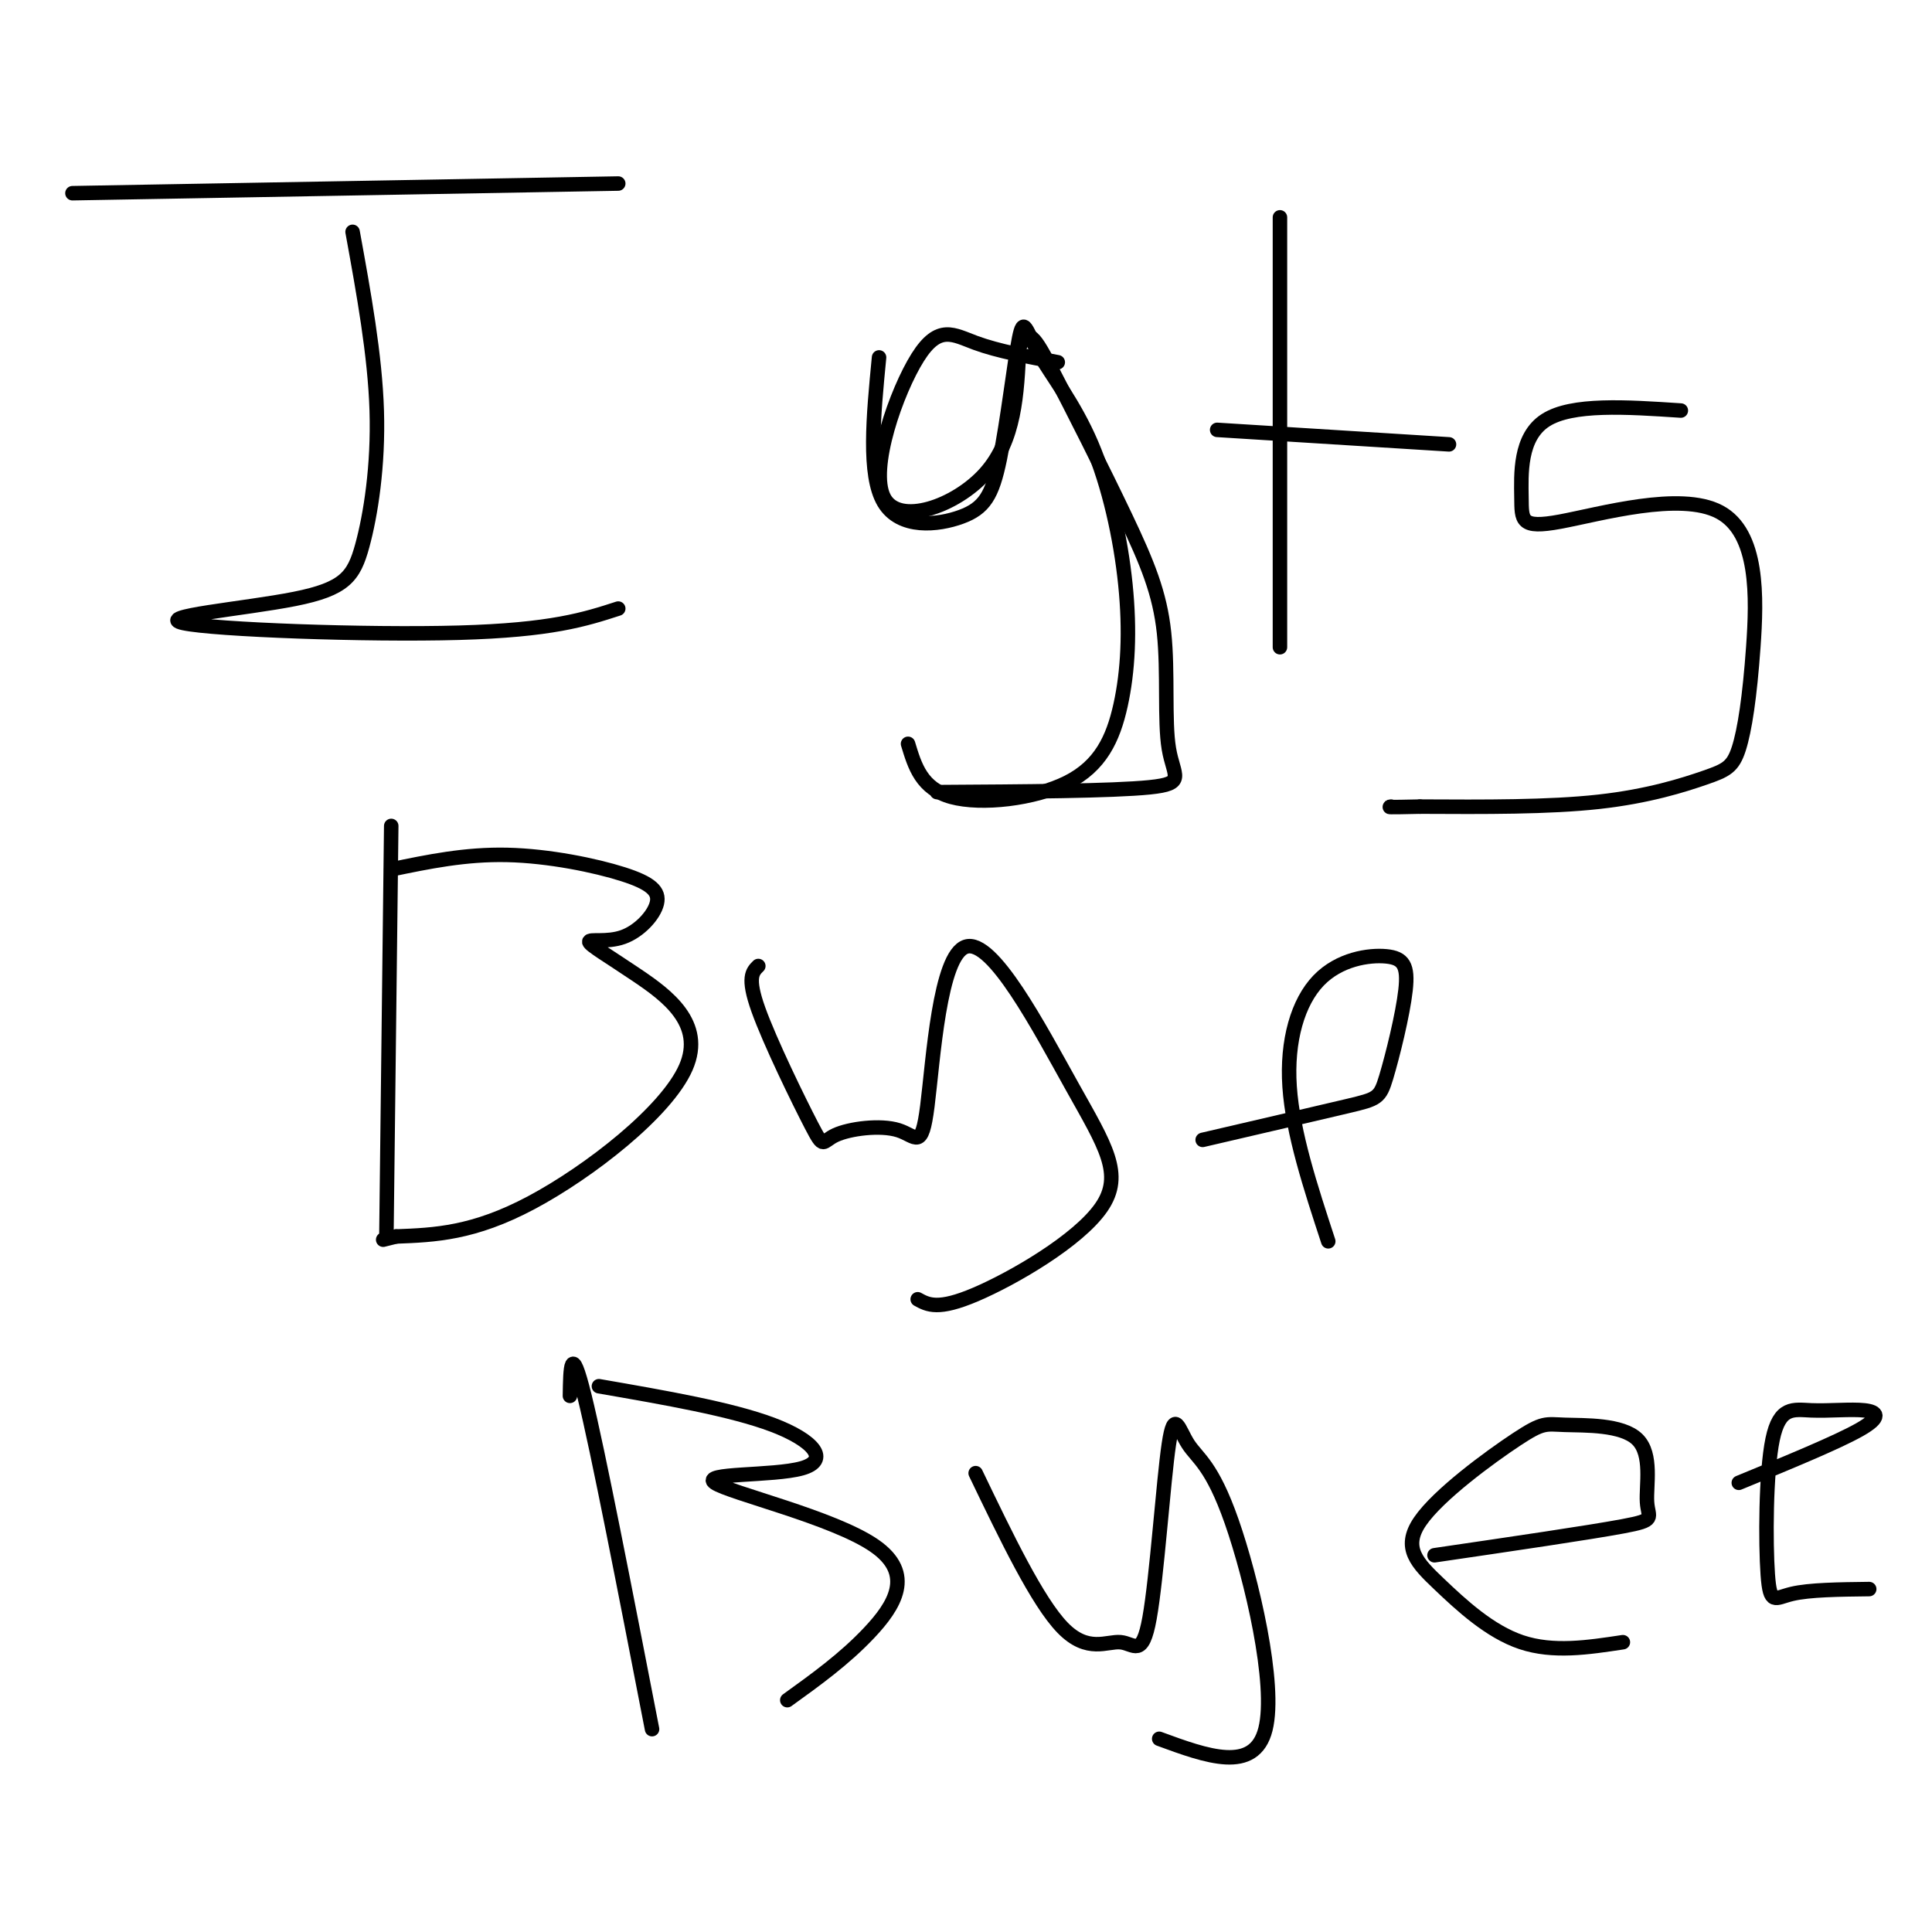
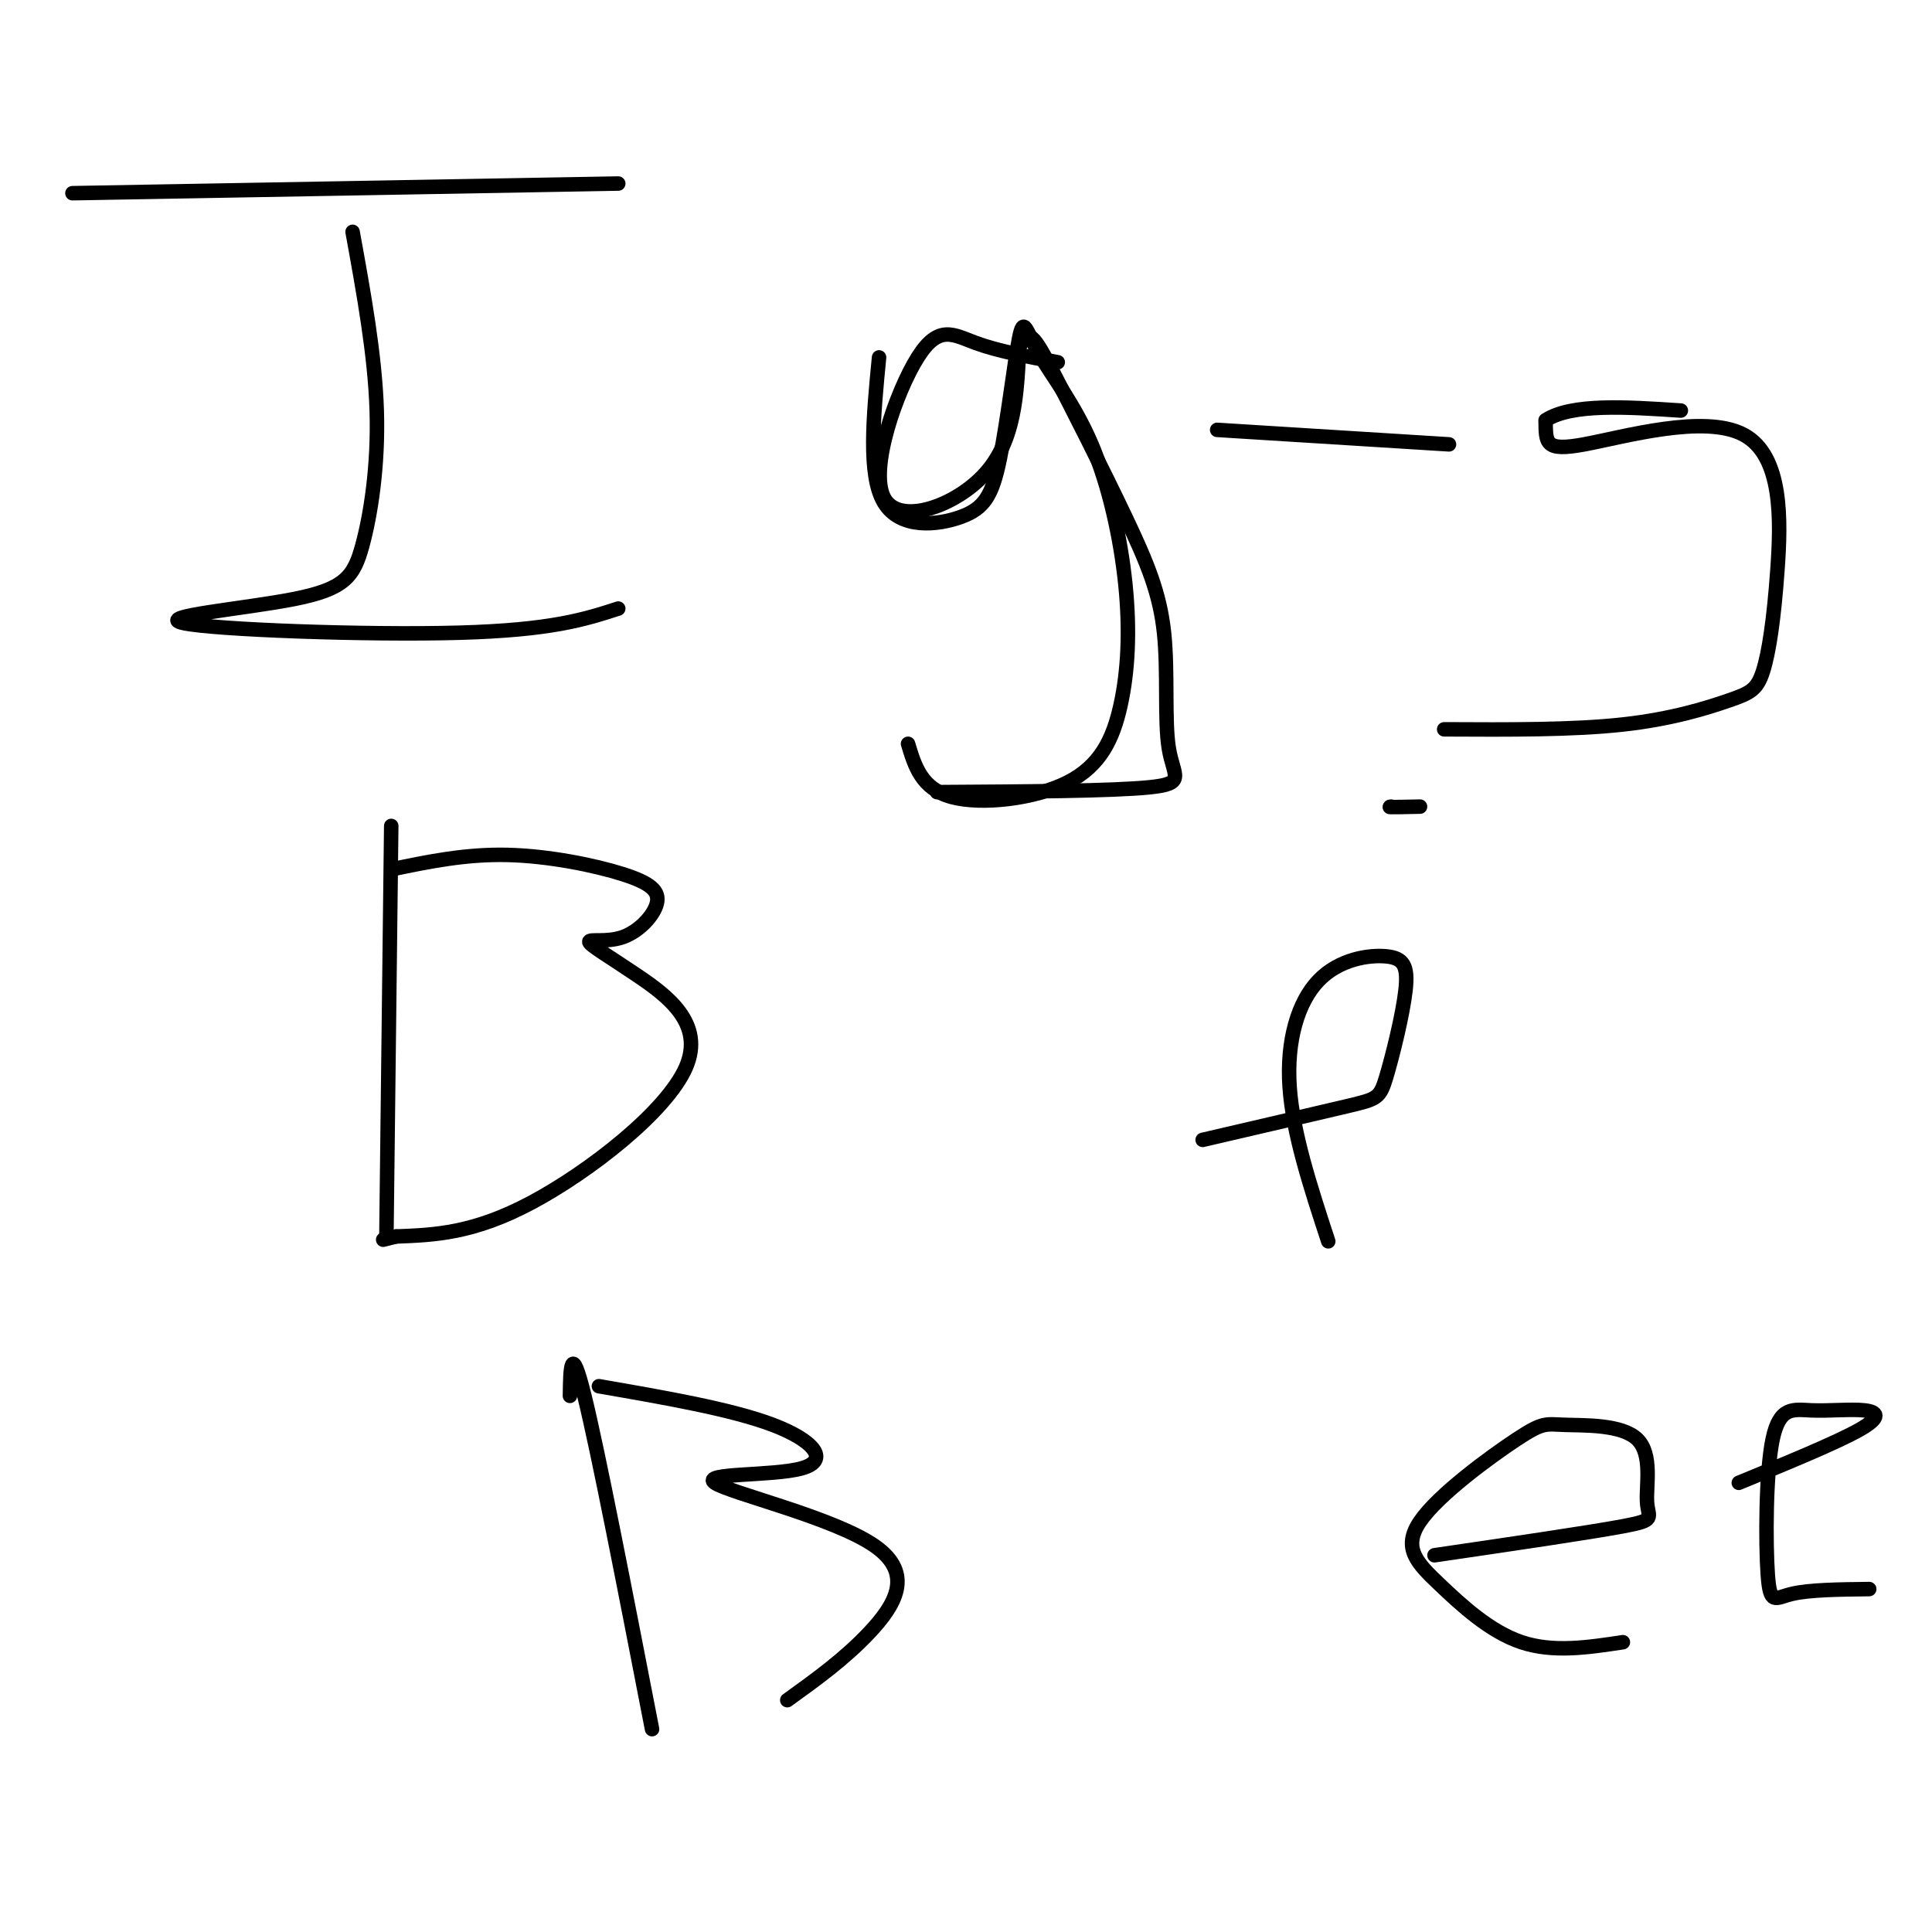
<svg xmlns="http://www.w3.org/2000/svg" viewBox="0 0 400 400" version="1.1">
  <g fill="none" stroke="#000000" stroke-width="3" stroke-linecap="round" stroke-linejoin="round">
    <path d="M15,40c0.000,0.000 113.000,-2.000 113,-2" />
    <path d="M73,48c2.323,12.767 4.645,25.533 5,37c0.355,11.467 -1.259,21.633 -3,28c-1.741,6.367 -3.611,8.933 -14,11c-10.389,2.067 -29.297,3.633 -23,5c6.297,1.367 37.799,2.533 57,2c19.201,-0.533 26.100,-2.767 33,-5" />
    <path d="M182,74c-1.176,12.178 -2.351,24.356 1,30c3.351,5.644 11.230,4.754 16,3c4.770,-1.754 6.431,-4.373 8,-12c1.569,-7.627 3.045,-20.264 4,-25c0.955,-4.736 1.389,-1.573 4,3c2.611,4.573 7.399,10.554 11,19c3.601,8.446 6.015,19.357 7,29c0.985,9.643 0.542,18.018 -1,25c-1.542,6.982 -4.185,12.572 -11,16c-6.815,3.428 -17.804,4.694 -24,3c-6.196,-1.694 -7.598,-6.347 -9,-11" />
-     <path d="M265,45c0.000,0.000 0.000,89.000 0,89" />
    <path d="M219,75c-6.195,-1.153 -12.389,-2.306 -17,-4c-4.611,-1.694 -7.638,-3.928 -12,3c-4.362,6.928 -10.059,23.019 -7,29c3.059,5.981 14.874,1.852 21,-5c6.126,-6.852 6.563,-16.426 7,-26" />
    <path d="M211,72c1.889,-4.416 3.112,-2.455 7,5c3.888,7.455 10.439,20.404 15,30c4.561,9.596 7.130,15.840 8,24c0.870,8.160 0.042,18.235 1,24c0.958,5.765 3.702,7.218 -4,8c-7.702,0.782 -25.851,0.891 -44,1" />
    <path d="M252,89c0.000,0.000 48.000,3.000 48,3" />
-     <path d="M348,85c-11.277,-0.749 -22.554,-1.498 -28,2c-5.446,3.498 -5.061,11.244 -5,16c0.061,4.756 -0.202,6.521 8,5c8.202,-1.521 24.869,-6.327 33,-2c8.131,4.327 7.726,17.786 7,28c-0.726,10.214 -1.772,17.181 -3,21c-1.228,3.819 -2.638,4.490 -7,6c-4.362,1.510 -11.675,3.860 -22,5c-10.325,1.140 -23.663,1.070 -37,1" />
+     <path d="M348,85c-11.277,-0.749 -22.554,-1.498 -28,2c0.061,4.756 -0.202,6.521 8,5c8.202,-1.521 24.869,-6.327 33,-2c8.131,4.327 7.726,17.786 7,28c-0.726,10.214 -1.772,17.181 -3,21c-1.228,3.819 -2.638,4.490 -7,6c-4.362,1.510 -11.675,3.860 -22,5c-10.325,1.140 -23.663,1.070 -37,1" />
    <path d="M294,167c-7.167,0.167 -6.583,0.083 -6,0" />
    <path d="M81,171c0.000,0.000 -1.000,85.000 -1,85" />
    <path d="M81,180c7.677,-1.596 15.353,-3.192 24,-3c8.647,0.192 18.264,2.171 24,4c5.736,1.829 7.589,3.509 7,6c-0.589,2.491 -3.622,5.795 -7,7c-3.378,1.205 -7.101,0.312 -7,1c0.101,0.688 4.027,2.958 10,7c5.973,4.042 13.993,9.858 10,19c-3.993,9.142 -19.998,21.612 -32,28c-12.002,6.388 -20.001,6.694 -28,7" />
    <path d="M82,256c-4.667,1.167 -2.333,0.583 0,0" />
-     <path d="M157,200c-1.188,1.167 -2.377,2.334 0,9c2.377,6.666 8.319,18.833 11,24c2.681,5.167 2.102,3.336 5,2c2.898,-1.336 9.273,-2.175 13,-1c3.727,1.175 4.806,4.366 6,-5c1.194,-9.366 2.502,-31.289 8,-33c5.498,-1.711 15.185,16.789 22,29c6.815,12.211 10.758,18.134 6,25c-4.758,6.866 -18.217,14.676 -26,18c-7.783,3.324 -9.892,2.162 -12,1" />
    <path d="M249,236c11.901,-2.766 23.803,-5.533 30,-7c6.197,-1.467 6.691,-1.635 8,-6c1.309,-4.365 3.434,-12.926 4,-18c0.566,-5.074 -0.426,-6.659 -4,-7c-3.574,-0.341 -9.732,0.562 -14,5c-4.268,4.438 -6.648,12.411 -6,22c0.648,9.589 4.324,20.795 8,32" />
    <path d="M118,289c0.083,-5.750 0.167,-11.500 3,0c2.833,11.500 8.417,40.250 14,69" />
    <path d="M124,287c13.727,2.380 27.454,4.760 36,8c8.546,3.240 11.912,7.341 6,9c-5.912,1.659 -21.100,0.878 -18,3c3.100,2.122 24.488,7.148 33,13c8.512,5.852 4.146,12.529 -1,18c-5.146,5.471 -11.073,9.735 -17,14" />
-     <path d="M202,305c6.403,13.323 12.807,26.646 18,32c5.193,5.354 9.176,2.737 12,3c2.824,0.263 4.490,3.404 6,-5c1.510,-8.404 2.863,-28.354 4,-36c1.137,-7.646 2.057,-2.988 4,0c1.943,2.988 4.908,4.304 9,16c4.092,11.696 9.312,33.770 7,43c-2.312,9.230 -12.156,5.615 -22,2" />
    <path d="M297,322c15.968,-2.342 31.937,-4.683 39,-6c7.063,-1.317 5.222,-1.609 5,-5c-0.222,-3.391 1.177,-9.881 -2,-13c-3.177,-3.119 -10.931,-2.865 -15,-3c-4.069,-0.135 -4.455,-0.658 -10,3c-5.545,3.658 -16.249,11.496 -20,17c-3.751,5.504 -0.548,8.674 4,13c4.548,4.326 10.442,9.807 17,12c6.558,2.193 13.779,1.096 21,0" />
    <path d="M360,307c10.181,-4.186 20.362,-8.373 25,-11c4.638,-2.627 3.733,-3.695 1,-4c-2.733,-0.305 -7.293,0.153 -11,0c-3.707,-0.153 -6.561,-0.917 -8,6c-1.439,6.917 -1.464,21.516 -1,28c0.464,6.484 1.418,4.853 5,4c3.582,-0.853 9.791,-0.926 16,-1" />
  </g>
</svg>